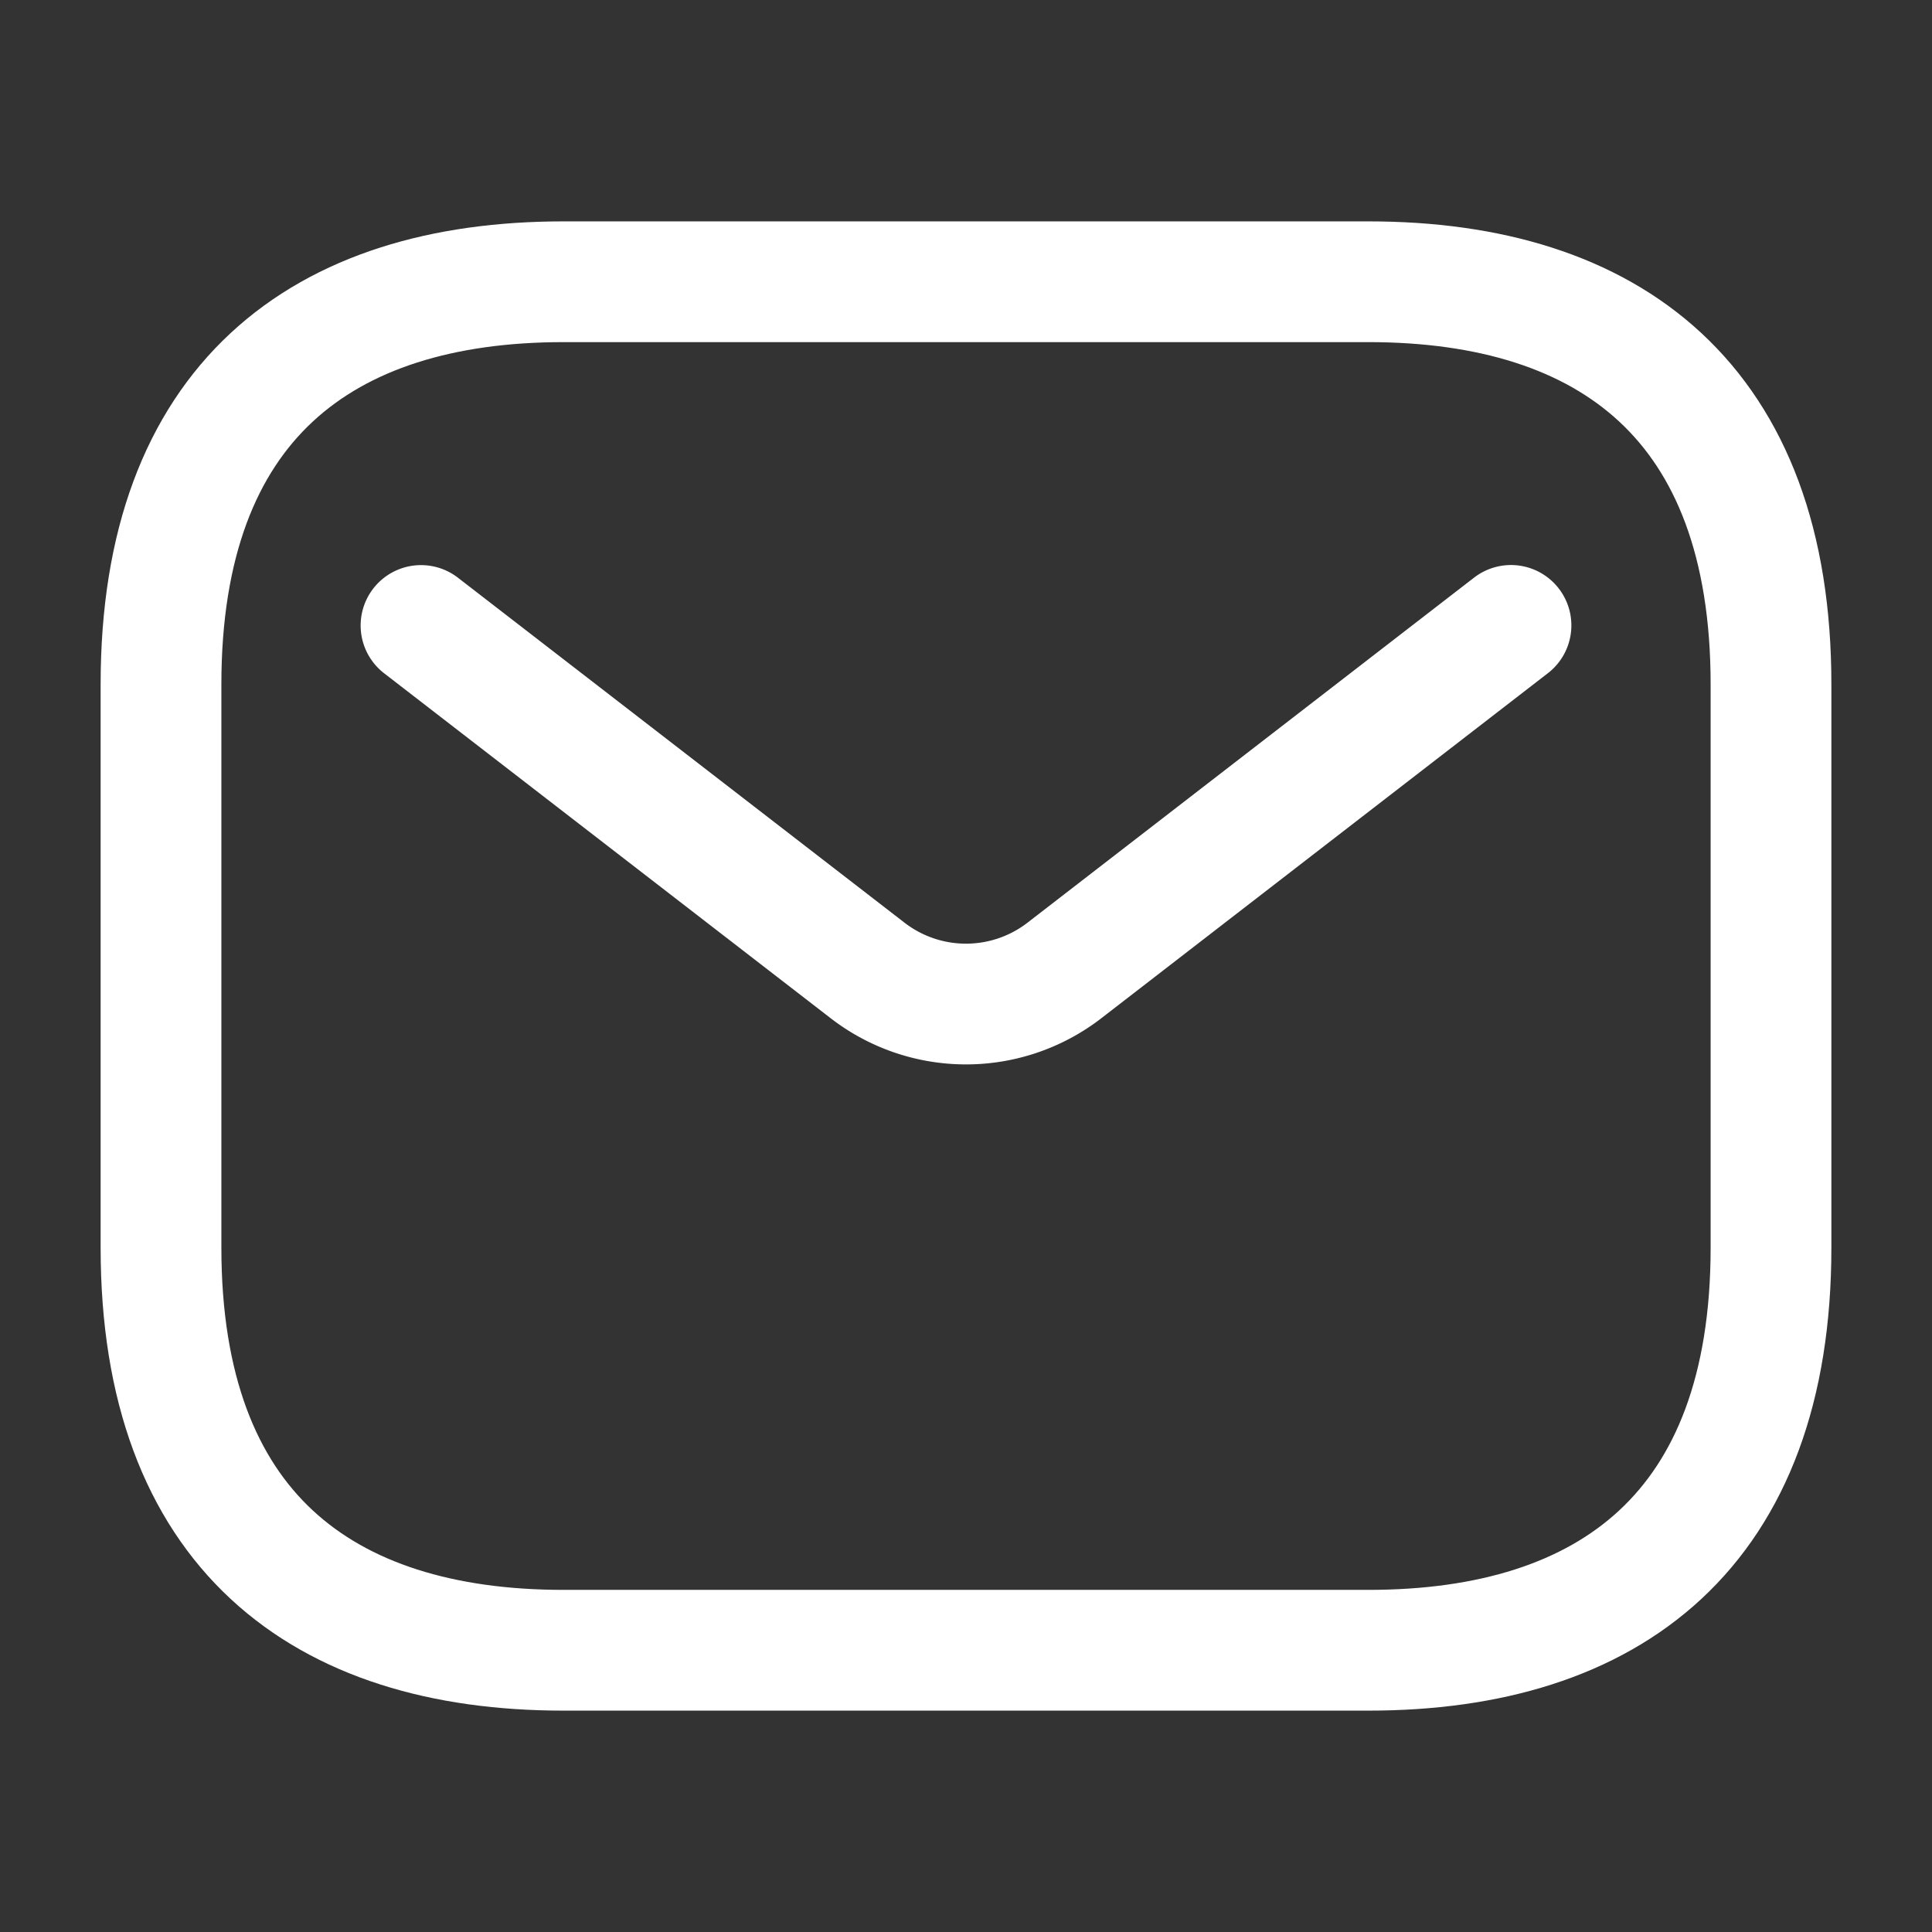
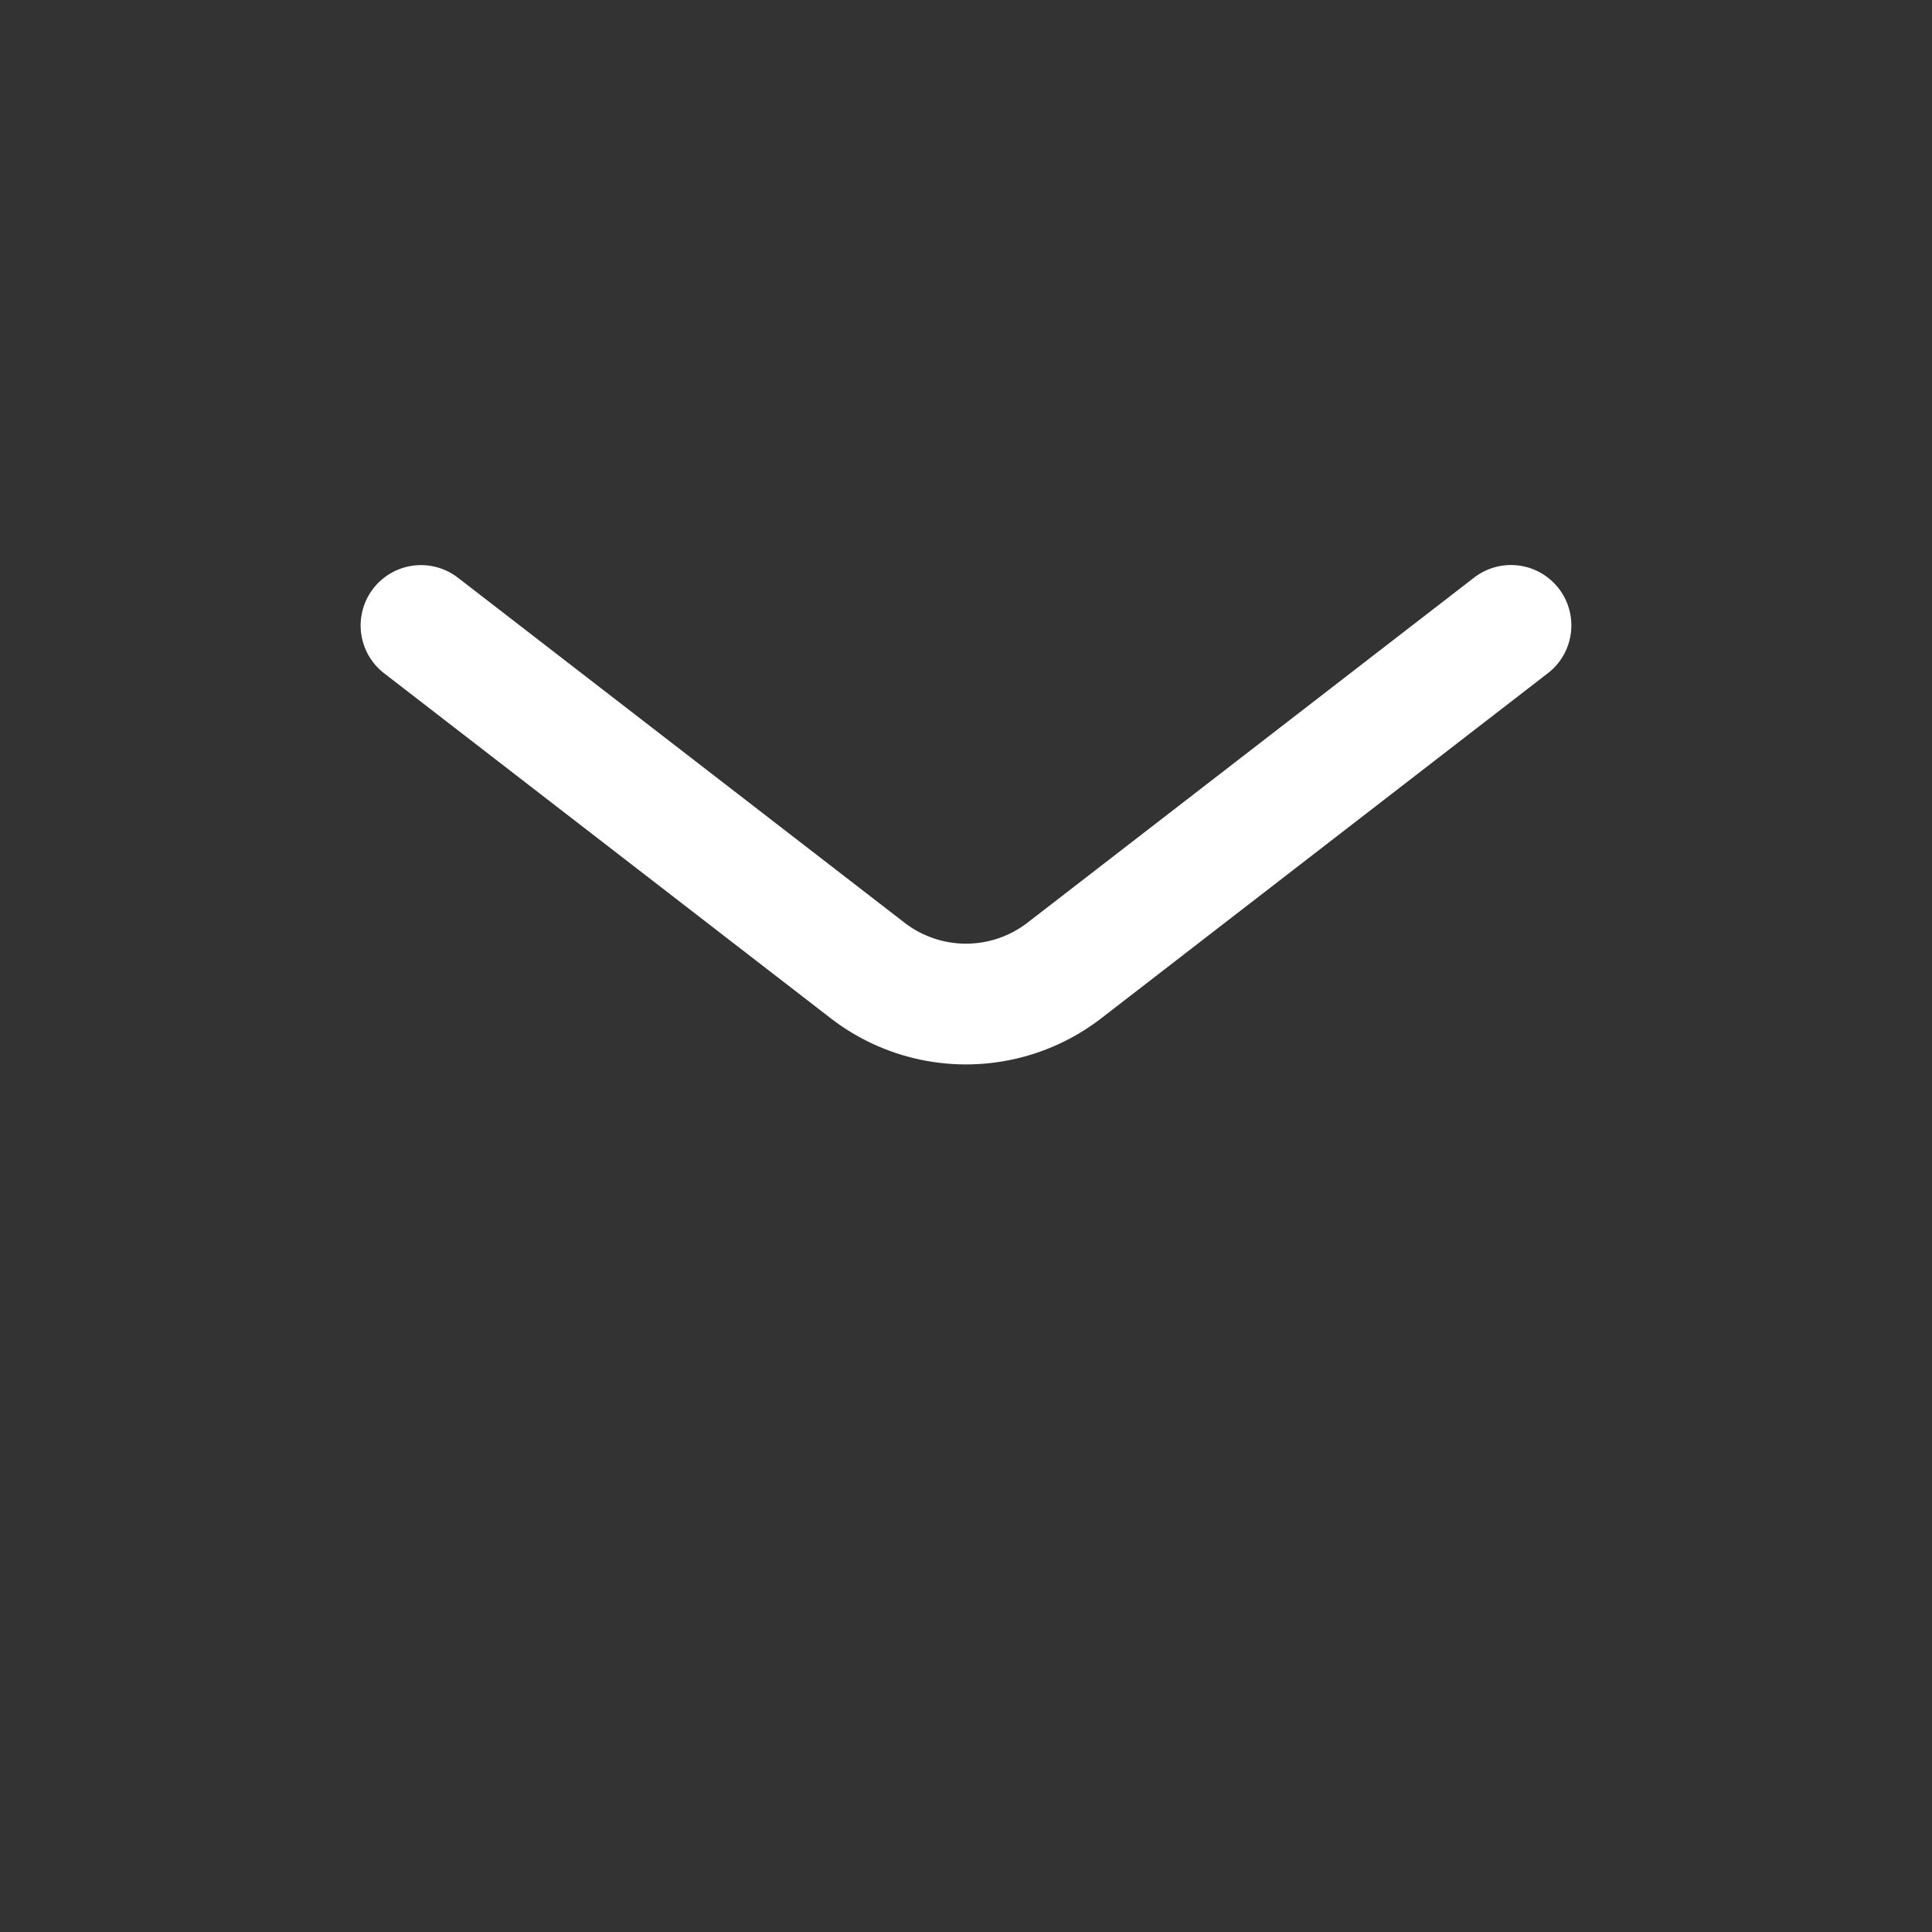
<svg xmlns="http://www.w3.org/2000/svg" width="64" height="64" viewBox="0 0 24 24" fill="none" stroke="#fff">
  <rect x="0" y="0" width="24" height="24" fill="#333333" stroke="none" />
  <g stroke-width="1.5" stroke-linecap="round">
-     <path d="M17 20.5H7c-3 0-5-1.5-5-5v-7c0-3.5 2-5 5-5h10c3 0 5 1.5 5 5v7c0 3.5-2 5-5 5Z" stroke-miterlimit="10" stroke-linejoin="round" />
    <path d="m18.77 7.769-5.547 4.286a2 2 0 0 1-2.446 0L5.23 7.77" />
  </g>
</svg>